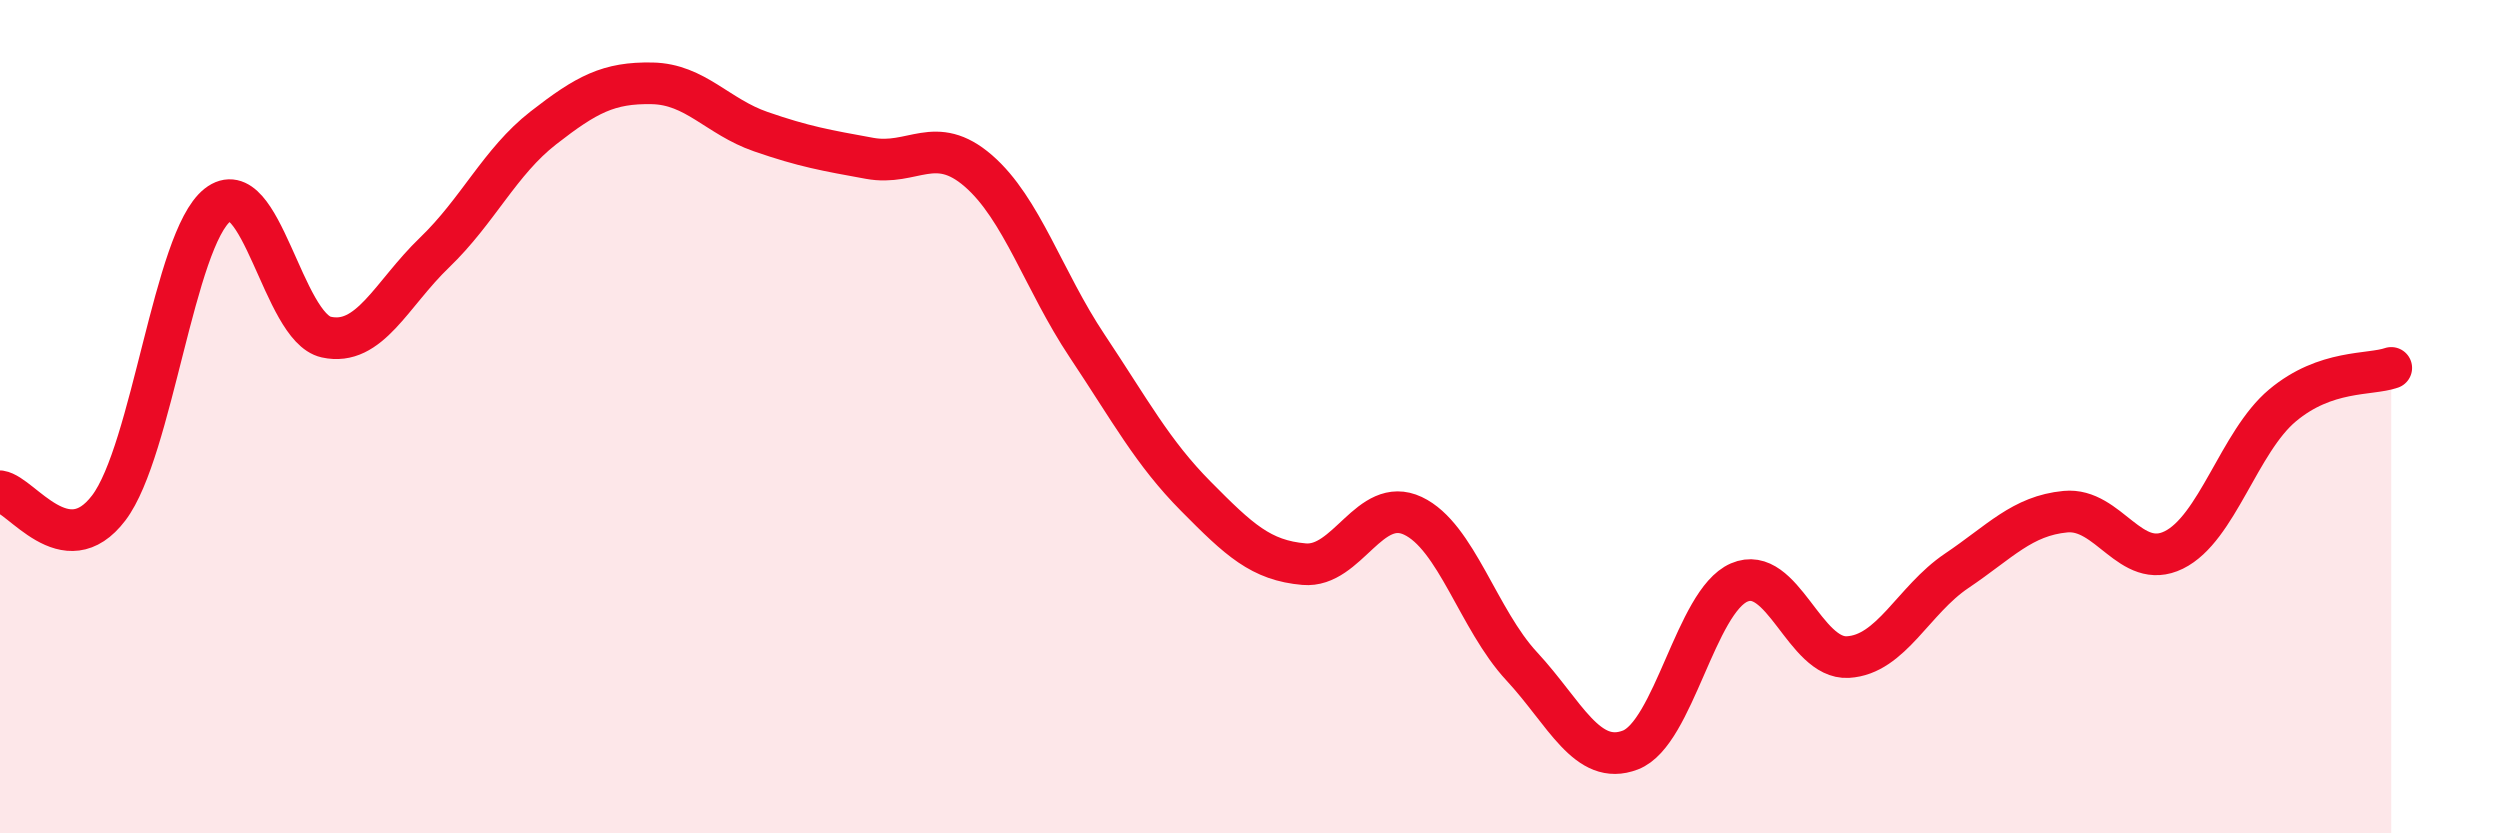
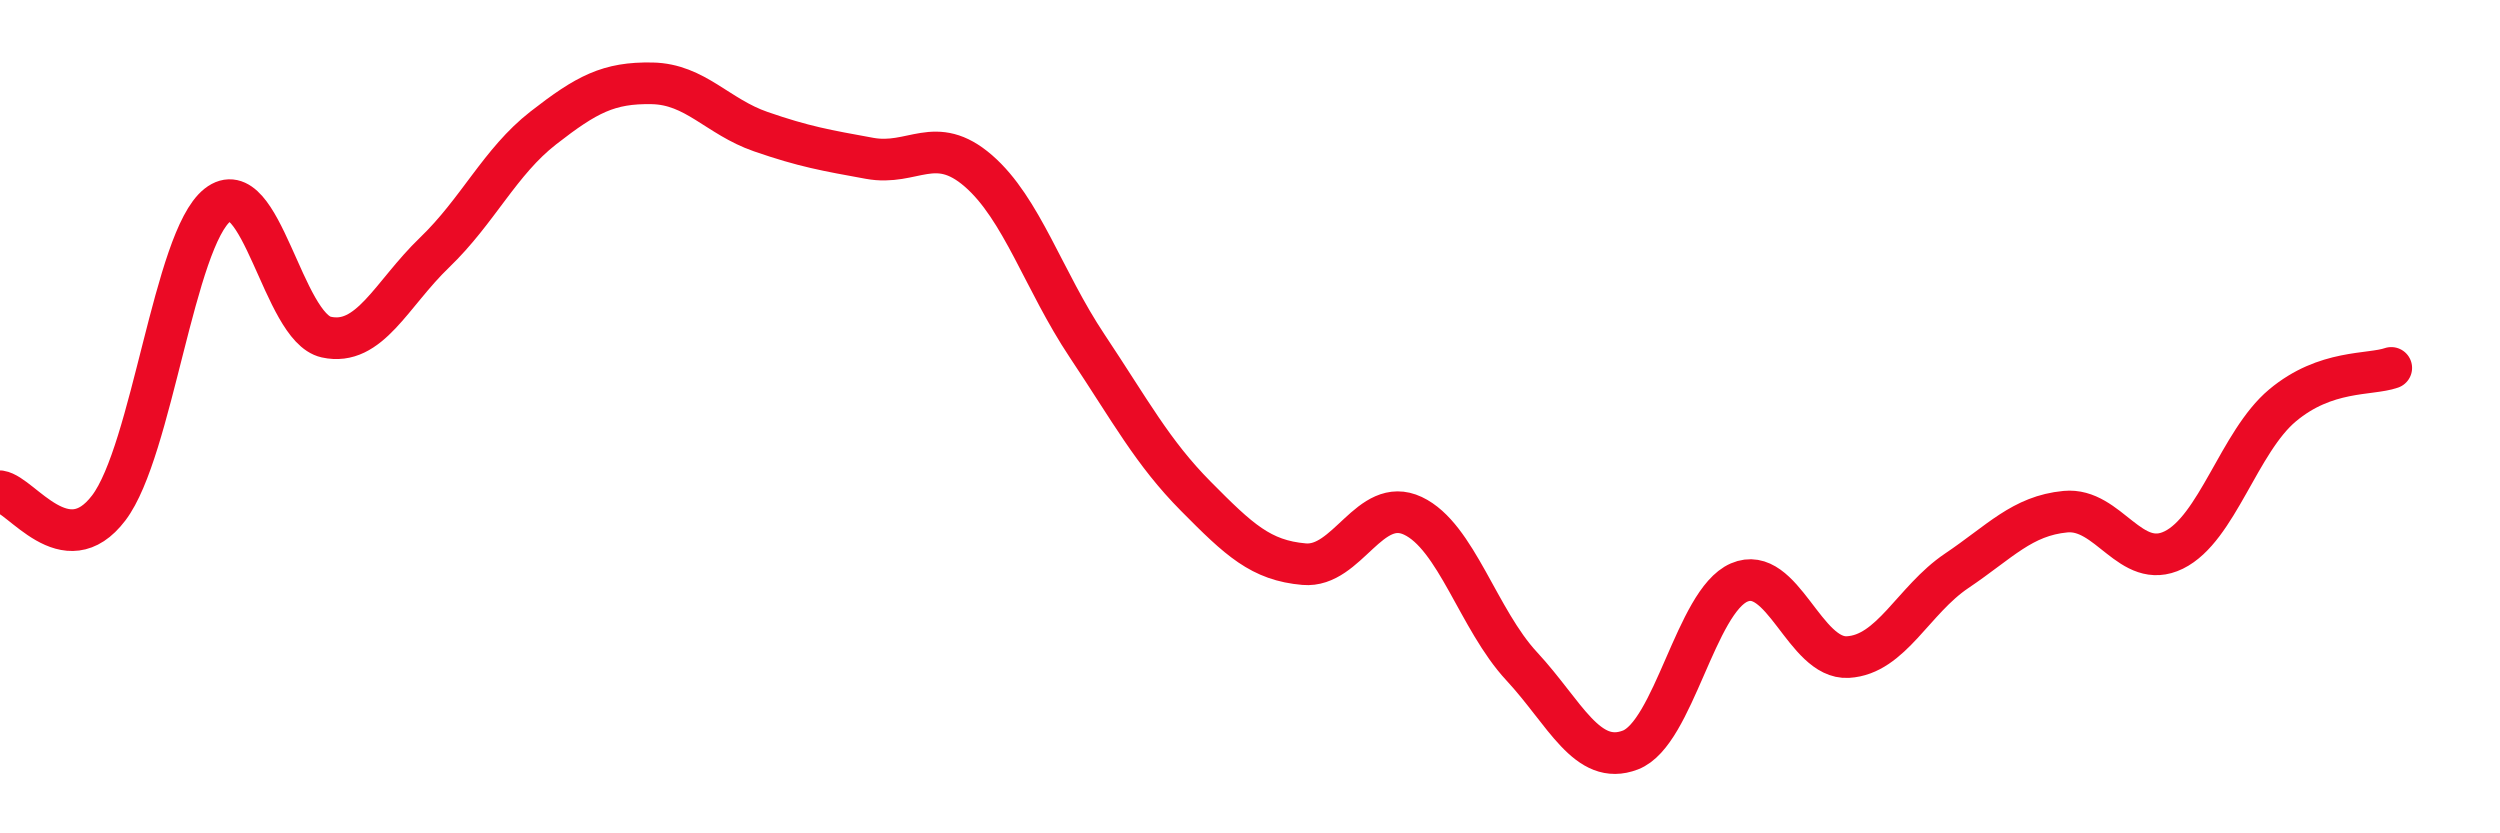
<svg xmlns="http://www.w3.org/2000/svg" width="60" height="20" viewBox="0 0 60 20">
-   <path d="M 0,11.79 C 0.52,11.87 1.57,13.56 2.61,12.19 C 3.65,10.82 4.18,5.74 5.22,4.92 C 6.26,4.1 6.79,7.86 7.83,8.09 C 8.87,8.32 9.39,7.06 10.43,6.06 C 11.47,5.06 12,3.88 13.04,3.07 C 14.08,2.26 14.61,1.98 15.65,2 C 16.69,2.02 17.22,2.8 18.26,3.16 C 19.3,3.52 19.83,3.61 20.87,3.8 C 21.91,3.99 22.44,3.2 23.48,4.1 C 24.52,5 25.05,6.74 26.09,8.3 C 27.13,9.86 27.66,10.86 28.7,11.91 C 29.74,12.96 30.26,13.45 31.3,13.54 C 32.34,13.63 32.87,11.89 33.91,12.38 C 34.95,12.87 35.48,14.87 36.52,15.99 C 37.56,17.11 38.09,18.4 39.13,18 C 40.17,17.6 40.7,14.43 41.74,13.98 C 42.78,13.53 43.31,15.83 44.35,15.77 C 45.39,15.71 45.92,14.4 46.96,13.7 C 48,13 48.53,12.38 49.57,12.28 C 50.61,12.18 51.13,13.71 52.17,13.2 C 53.21,12.69 53.74,10.6 54.78,9.73 C 55.82,8.86 56.87,9.01 57.39,8.83L57.39 20L0 20Z" fill="#EB0A25" opacity="0.1" stroke-linecap="round" stroke-linejoin="round" />
  <path d="M 0,11.79 C 0.52,11.87 1.57,13.56 2.61,12.19 C 3.65,10.82 4.18,5.74 5.22,4.92 C 6.26,4.1 6.79,7.86 7.83,8.09 C 8.87,8.32 9.39,7.06 10.43,6.06 C 11.47,5.06 12,3.88 13.04,3.07 C 14.08,2.26 14.61,1.98 15.65,2 C 16.69,2.02 17.22,2.8 18.26,3.16 C 19.3,3.52 19.83,3.61 20.87,3.8 C 21.91,3.99 22.44,3.2 23.48,4.1 C 24.52,5 25.05,6.74 26.09,8.3 C 27.13,9.86 27.66,10.86 28.7,11.91 C 29.74,12.96 30.26,13.45 31.3,13.54 C 32.34,13.63 32.87,11.89 33.91,12.38 C 34.95,12.87 35.48,14.87 36.52,15.99 C 37.56,17.11 38.09,18.4 39.13,18 C 40.17,17.6 40.7,14.43 41.74,13.98 C 42.78,13.53 43.31,15.83 44.35,15.77 C 45.39,15.71 45.92,14.4 46.96,13.7 C 48,13 48.53,12.38 49.57,12.28 C 50.61,12.18 51.13,13.71 52.17,13.2 C 53.21,12.69 53.74,10.6 54.78,9.73 C 55.82,8.86 56.87,9.01 57.39,8.83" stroke="#EB0A25" stroke-width="1" fill="none" stroke-linecap="round" stroke-linejoin="round" />
</svg>